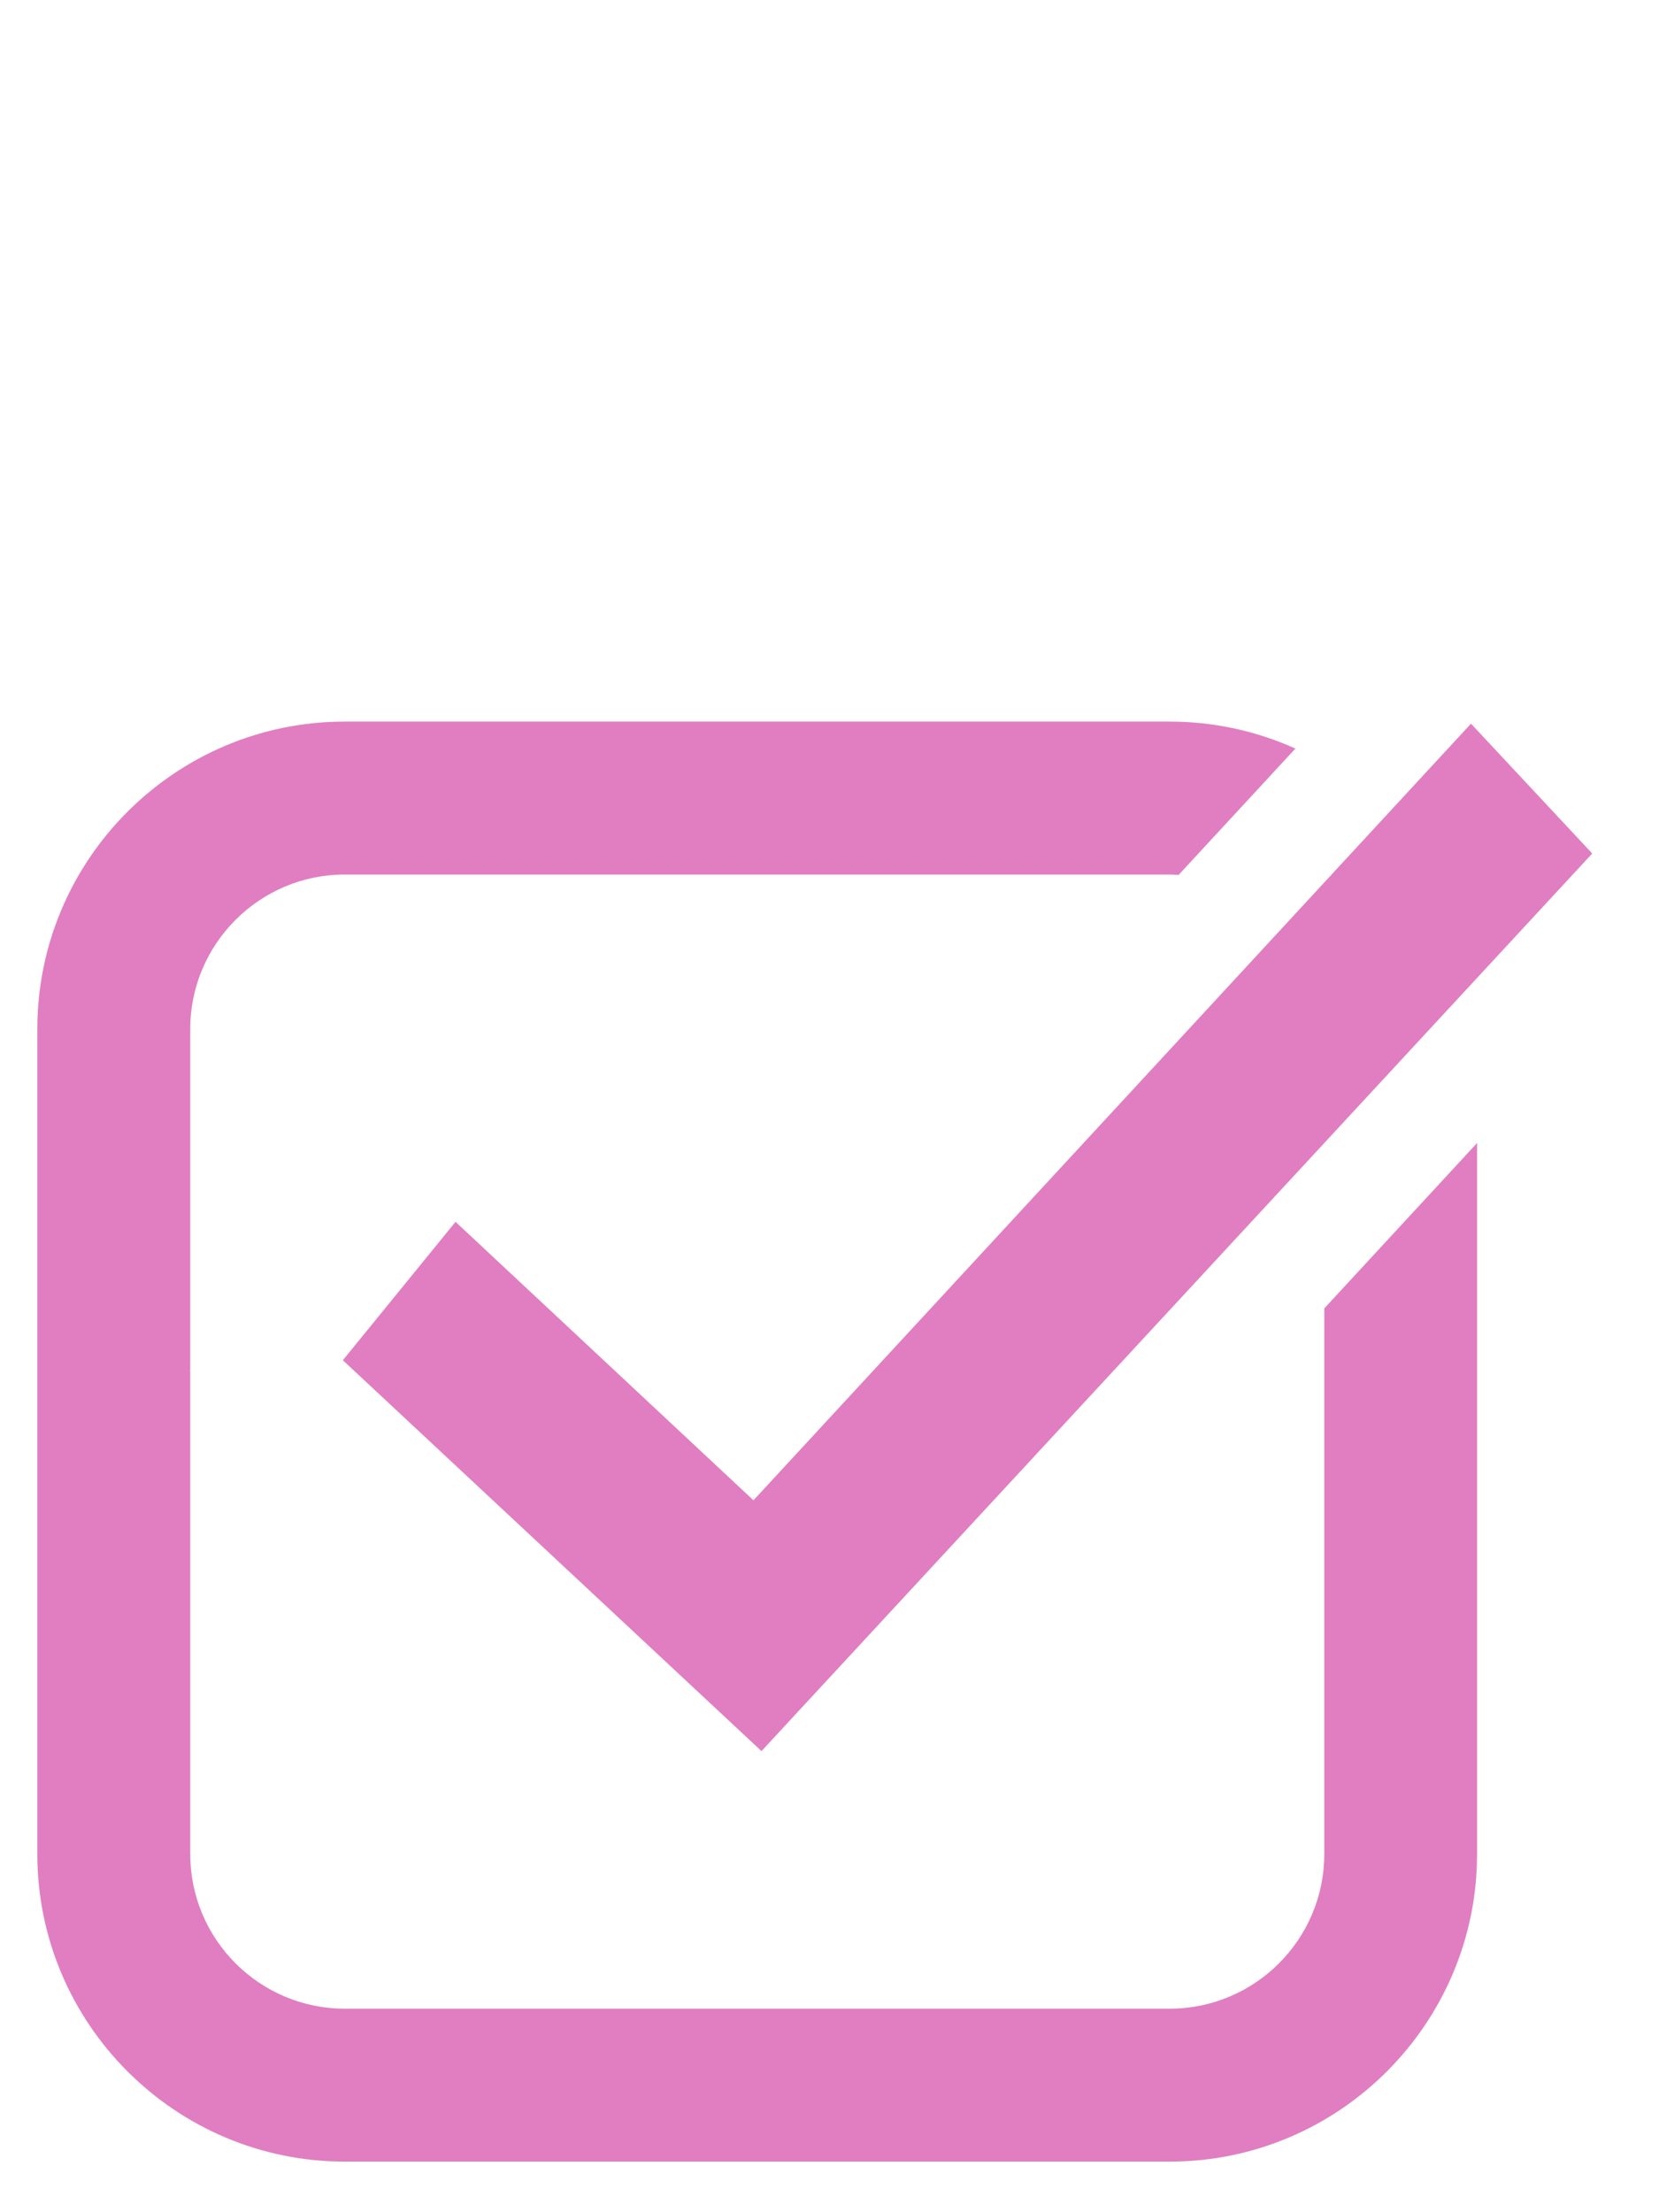
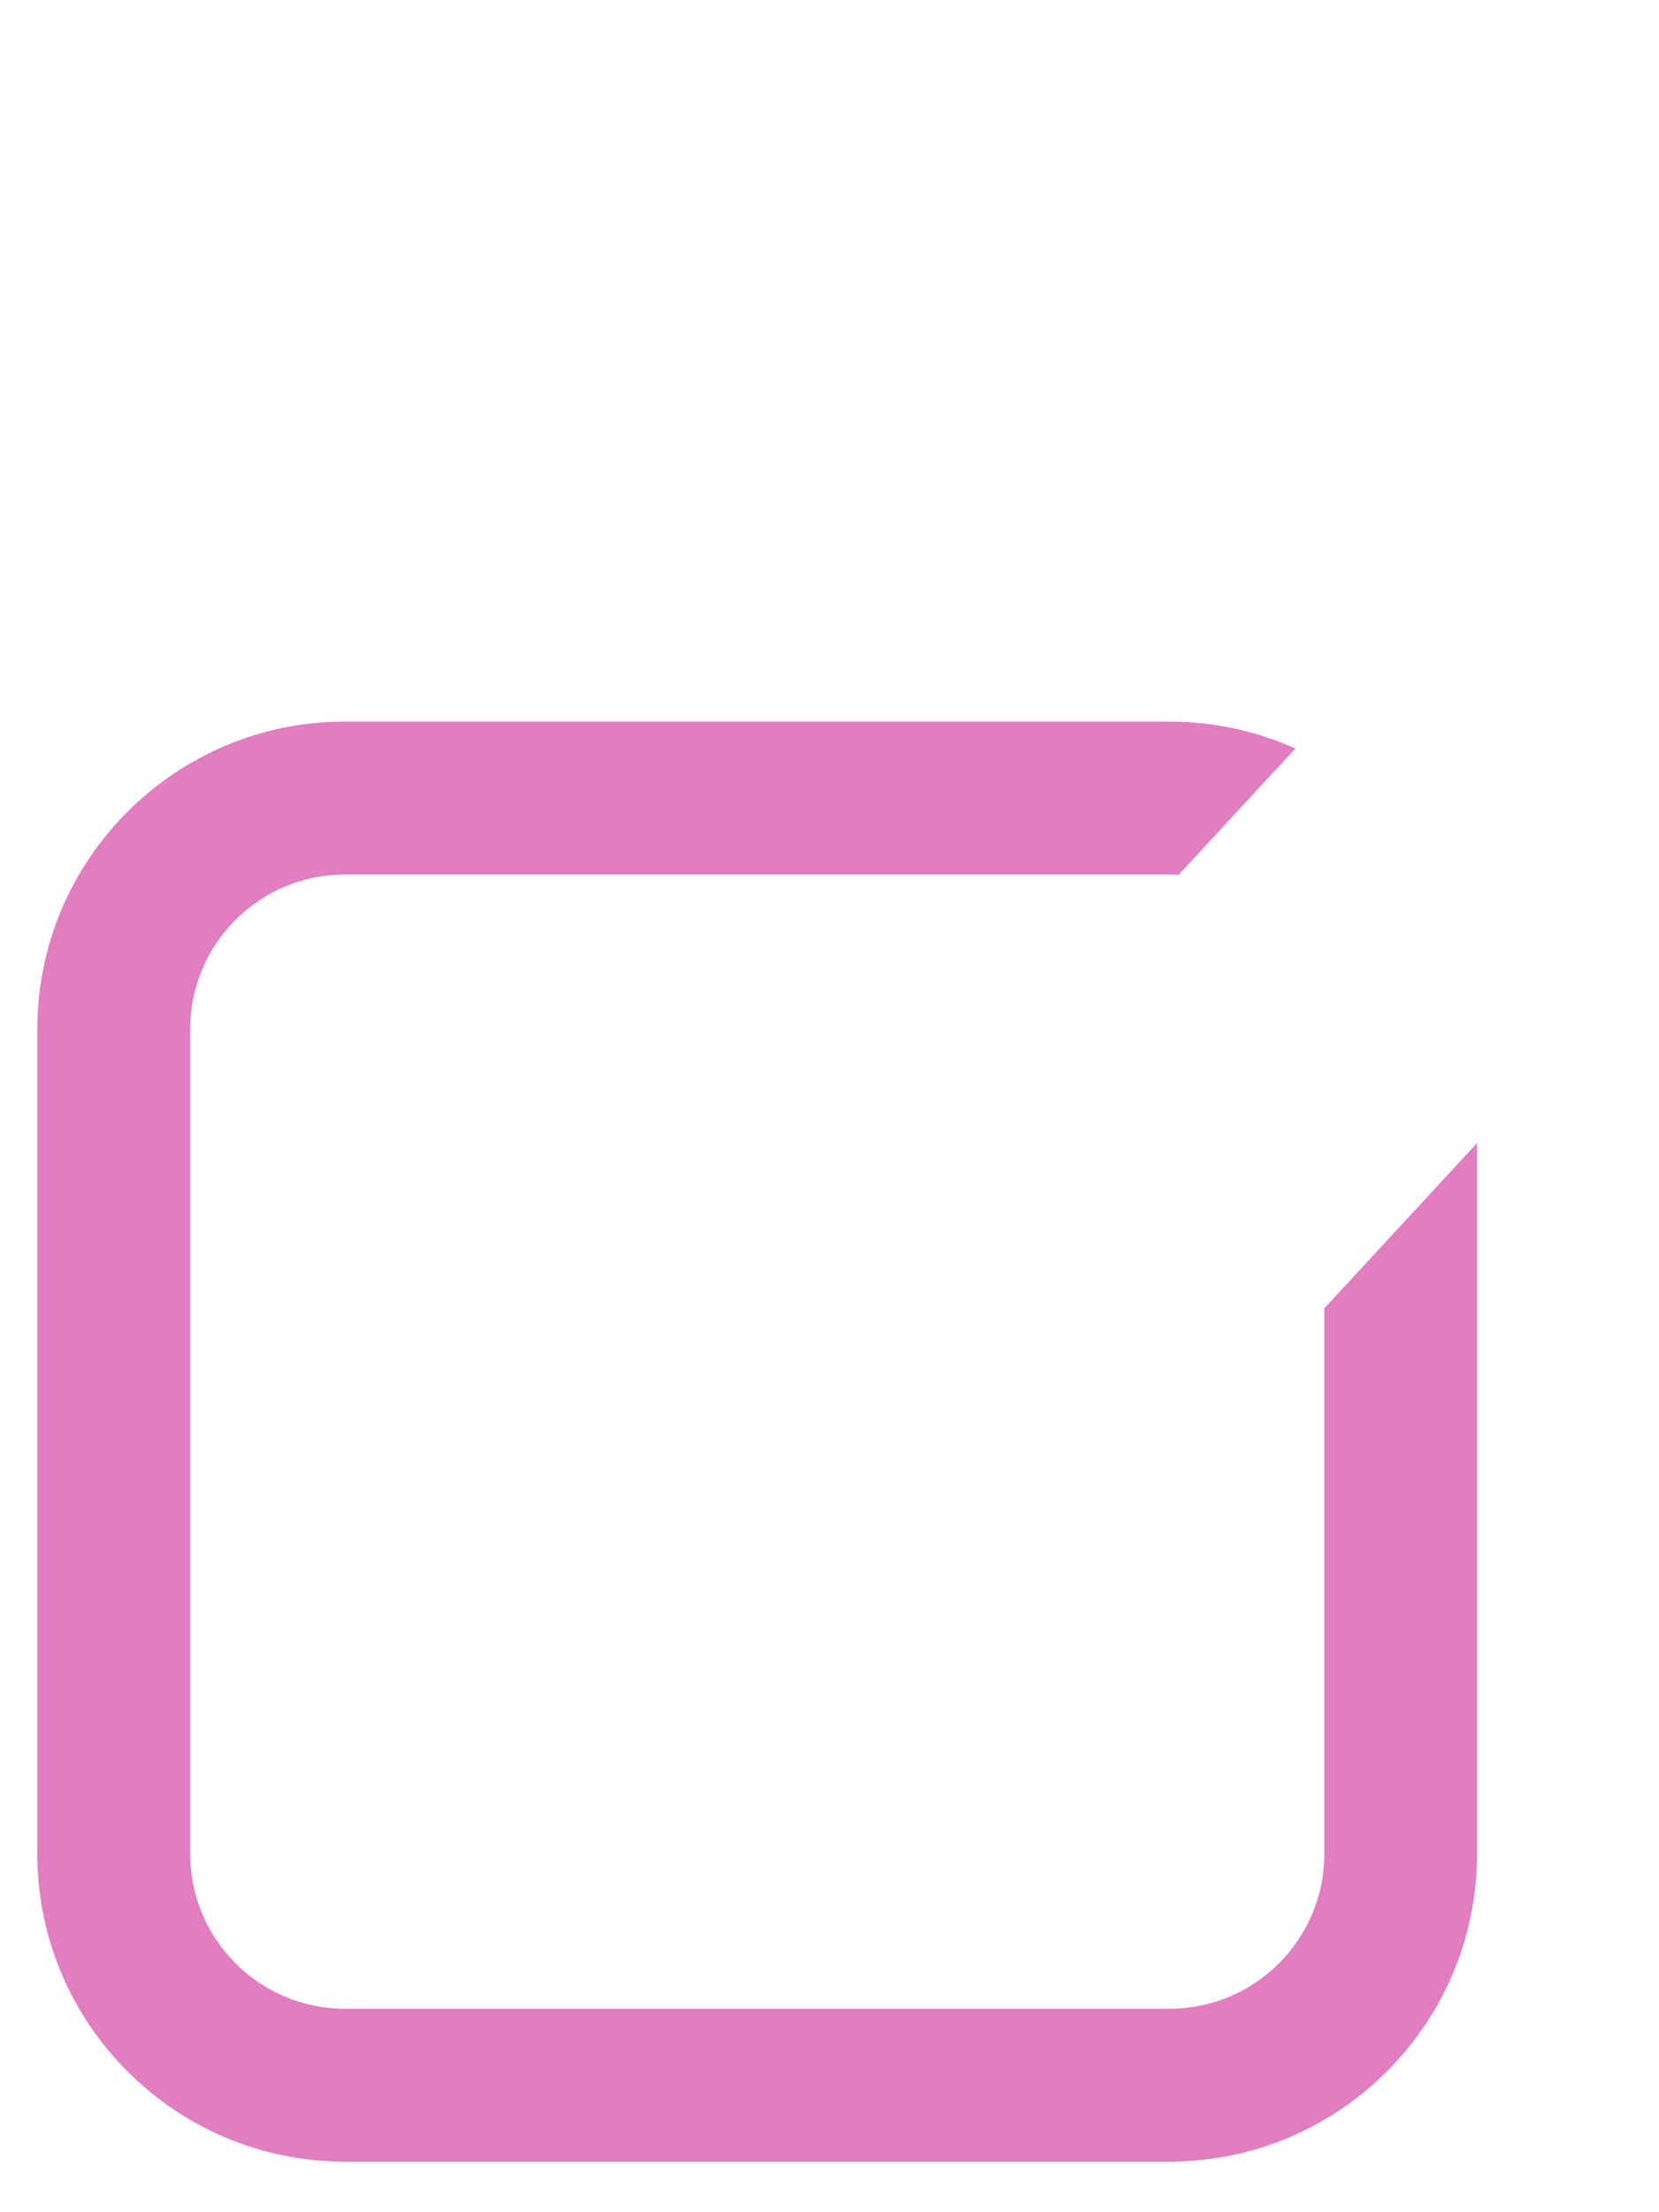
<svg xmlns="http://www.w3.org/2000/svg" width="12" height="16" viewBox="0 0 12 16" fill="none">
-   <path d="M3.295 8.837L2.48 9.838L5.508 12.665L11.517 6.173L10.64 5.234L5.45 10.851L3.295 8.837Z" fill="#E07EC1" />
  <path d="M9.579 13.409C9.579 14.027 9.077 14.528 8.46 14.528H2.494C1.878 14.528 1.376 14.027 1.376 13.409V9.918L1.373 9.915L1.376 9.911V7.443C1.376 6.827 1.877 6.325 2.494 6.325H8.46C8.481 6.325 8.504 6.327 8.525 6.328L9.37 5.414C9.092 5.289 8.784 5.219 8.46 5.219H2.494C1.268 5.219 0.27 6.216 0.27 7.443V13.409C0.27 14.636 1.268 15.634 2.494 15.634H8.46C9.687 15.634 10.684 14.635 10.684 13.409V8.267L9.579 9.463V13.409Z" fill="#E07EC1" />
</svg>